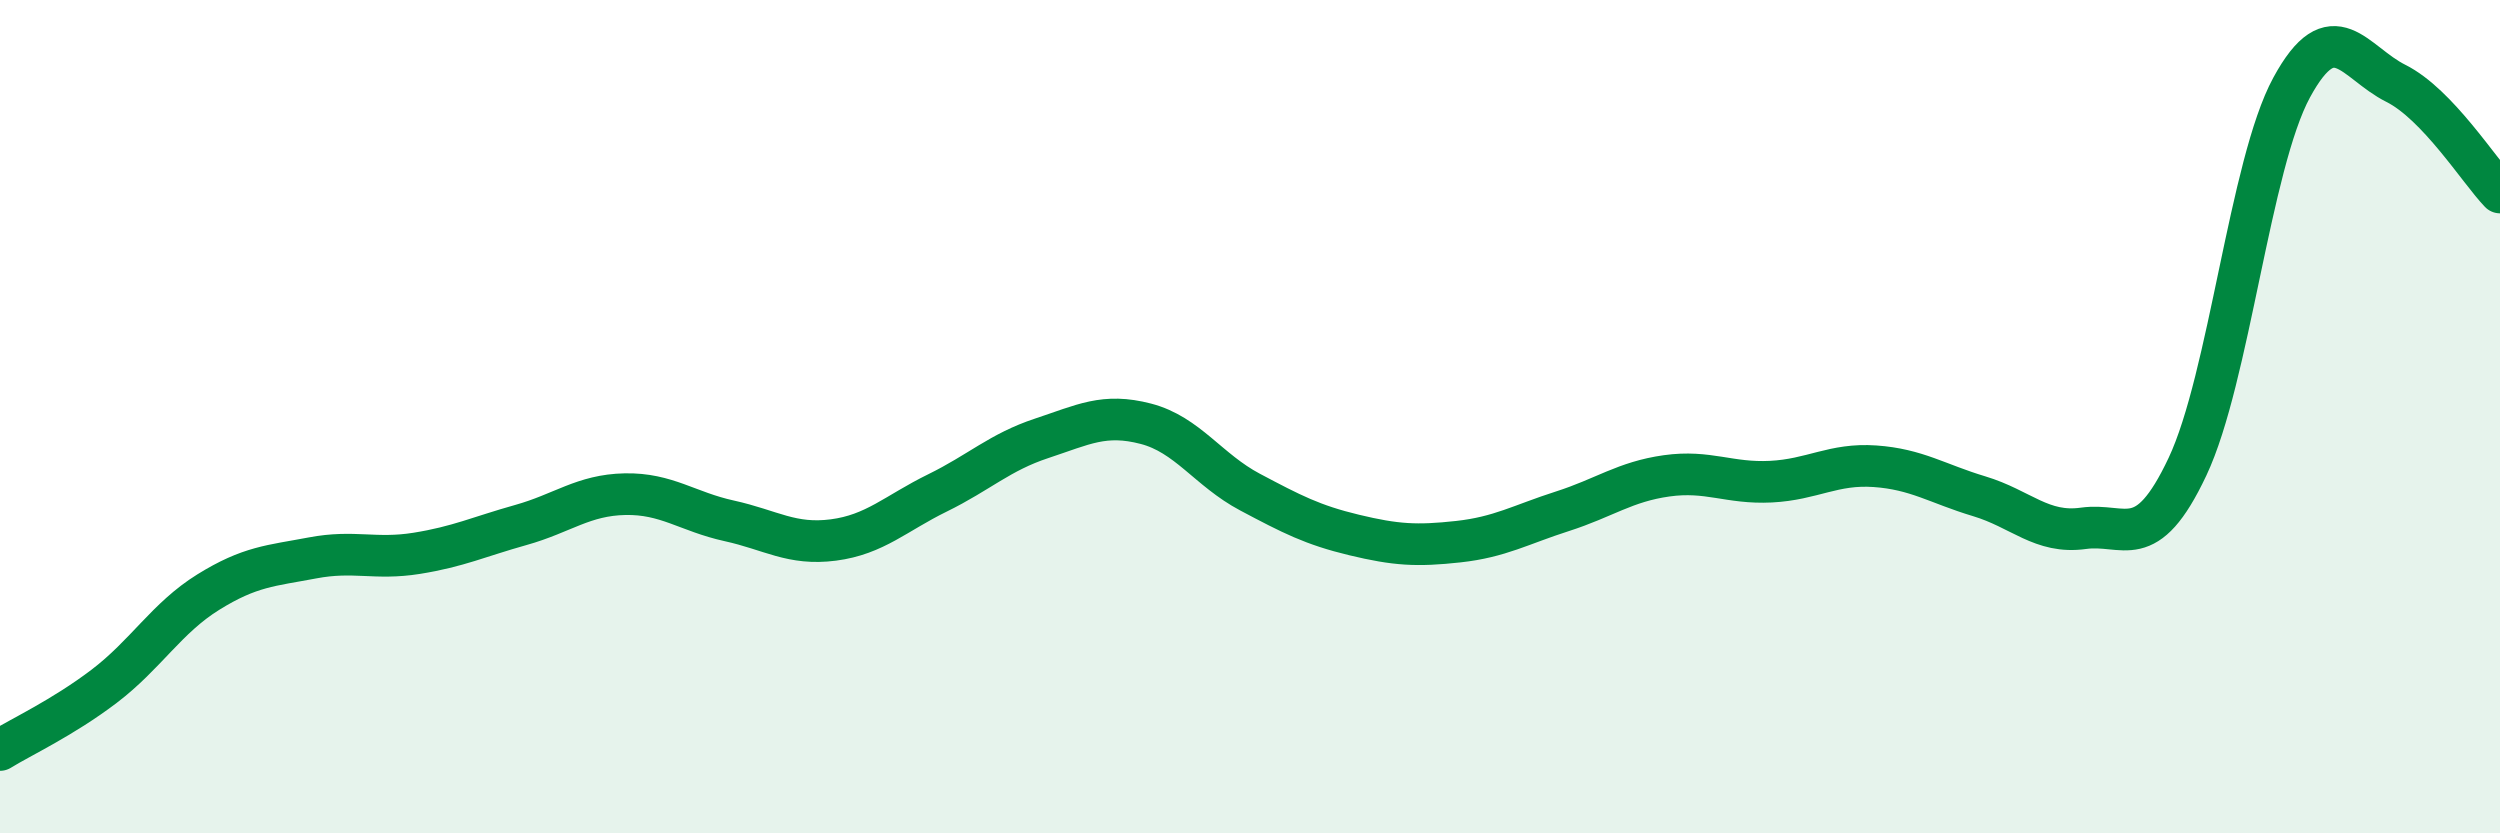
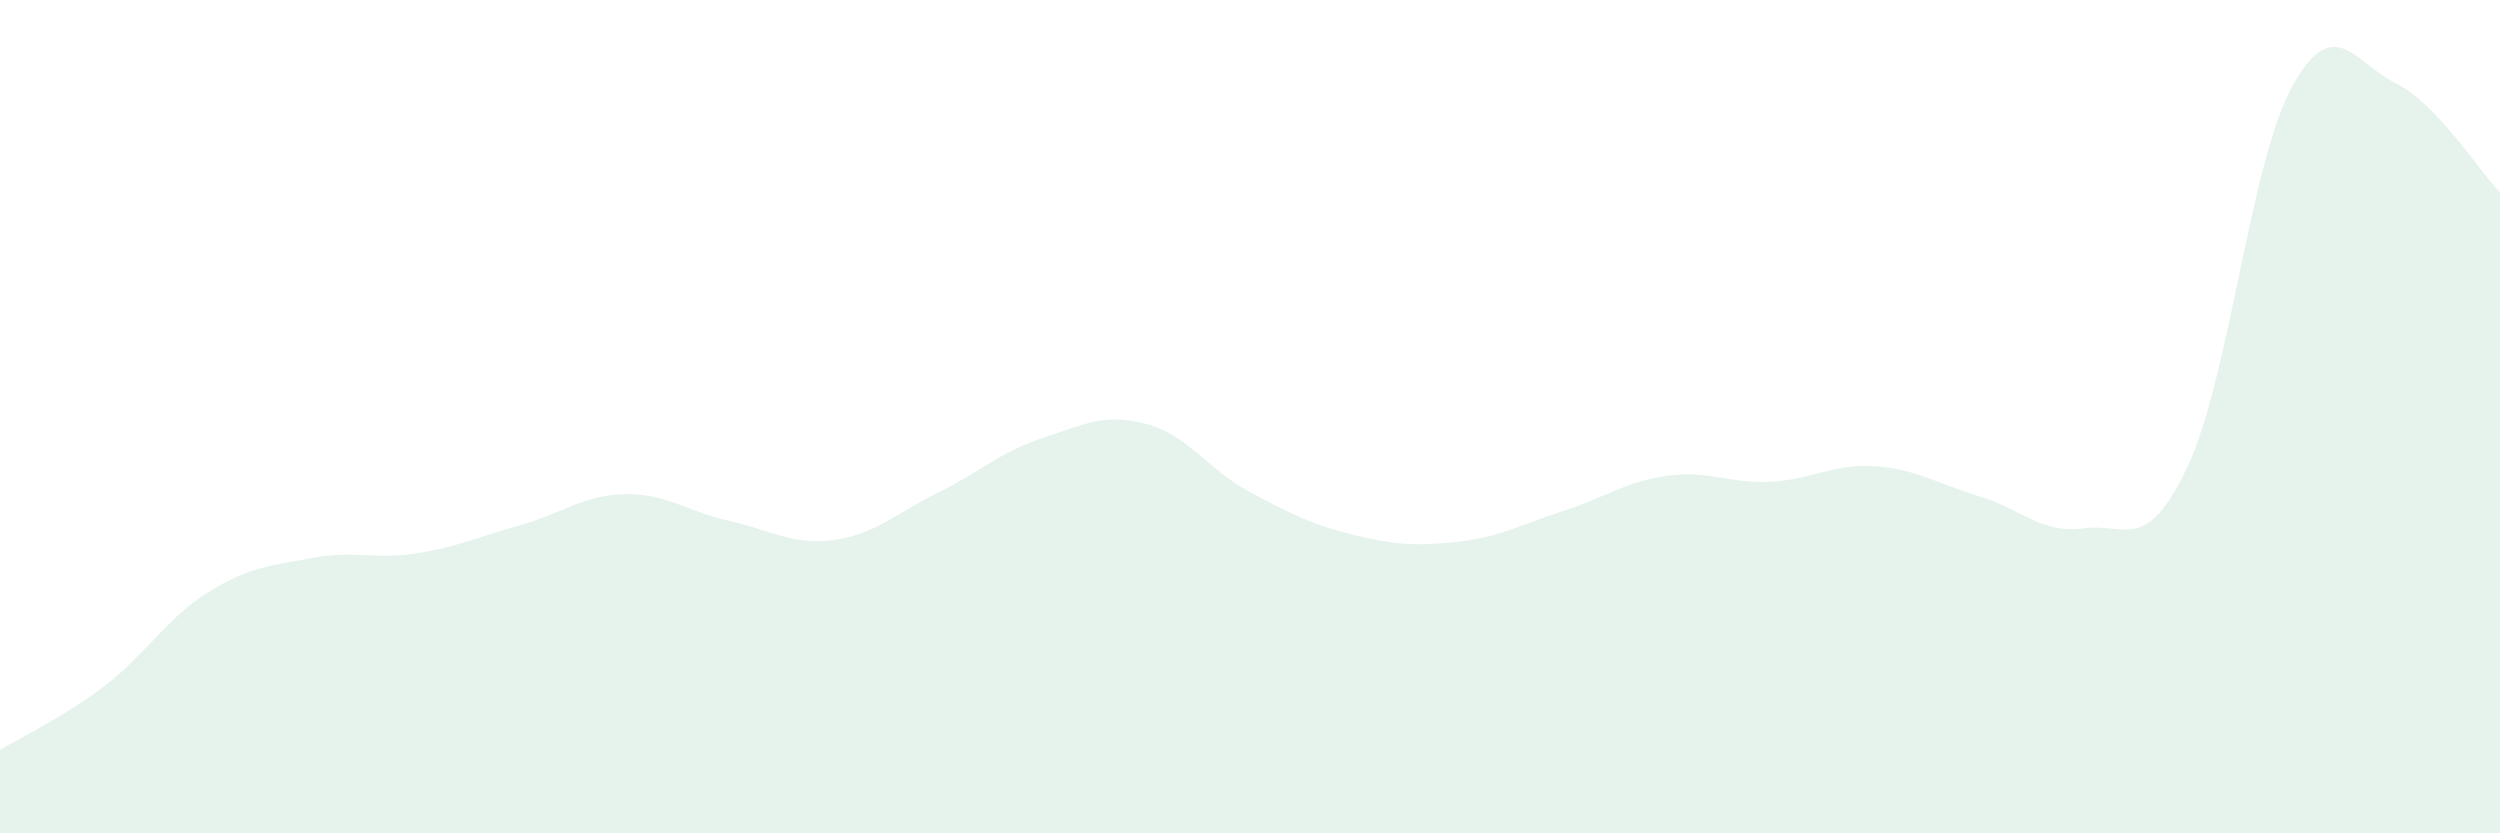
<svg xmlns="http://www.w3.org/2000/svg" width="60" height="20" viewBox="0 0 60 20">
  <path d="M 0,18 C 0.5,17.69 1.5,17.23 2.5,16.47 C 3.5,15.71 4,14.83 5,14.21 C 6,13.59 6.5,13.58 7.5,13.39 C 8.5,13.2 9,13.44 10,13.28 C 11,13.12 11.5,12.88 12.5,12.6 C 13.5,12.32 14,11.88 15,11.86 C 16,11.84 16.5,12.28 17.5,12.5 C 18.5,12.72 19,13.09 20,12.96 C 21,12.83 21.5,12.32 22.5,11.83 C 23.5,11.34 24,10.85 25,10.52 C 26,10.19 26.5,9.91 27.5,10.17 C 28.5,10.43 29,11.28 30,11.81 C 31,12.34 31.5,12.6 32.5,12.84 C 33.5,13.08 34,13.11 35,13 C 36,12.89 36.5,12.59 37.5,12.27 C 38.5,11.95 39,11.56 40,11.42 C 41,11.28 41.5,11.61 42.5,11.56 C 43.5,11.51 44,11.12 45,11.19 C 46,11.26 46.5,11.61 47.5,11.91 C 48.5,12.21 49,12.82 50,12.68 C 51,12.54 51.5,13.32 52.5,11.2 C 53.5,9.08 54,3.94 55,2.1 C 56,0.26 56.5,1.5 57.5,2 C 58.5,2.5 59.5,4.1 60,4.62L60 20L0 20Z" fill="#008740" opacity="0.1" stroke-linecap="round" stroke-linejoin="round" />
-   <path d="M 0,18 C 0.5,17.69 1.5,17.23 2.5,16.47 C 3.5,15.71 4,14.83 5,14.21 C 6,13.59 6.5,13.58 7.5,13.39 C 8.5,13.2 9,13.44 10,13.28 C 11,13.12 11.5,12.88 12.5,12.6 C 13.5,12.32 14,11.88 15,11.86 C 16,11.84 16.5,12.28 17.5,12.5 C 18.5,12.72 19,13.09 20,12.96 C 21,12.83 21.5,12.32 22.5,11.83 C 23.5,11.34 24,10.85 25,10.52 C 26,10.19 26.5,9.91 27.5,10.17 C 28.5,10.43 29,11.28 30,11.81 C 31,12.34 31.5,12.6 32.5,12.84 C 33.5,13.08 34,13.11 35,13 C 36,12.89 36.5,12.59 37.5,12.27 C 38.5,11.95 39,11.56 40,11.42 C 41,11.28 41.5,11.61 42.5,11.56 C 43.5,11.51 44,11.12 45,11.19 C 46,11.26 46.5,11.61 47.5,11.91 C 48.5,12.21 49,12.82 50,12.68 C 51,12.54 51.5,13.32 52.5,11.2 C 53.5,9.08 54,3.94 55,2.1 C 56,0.26 56.5,1.5 57.5,2 C 58.5,2.5 59.5,4.1 60,4.62" stroke="#008740" stroke-width="1" fill="none" stroke-linecap="round" stroke-linejoin="round" />
</svg>